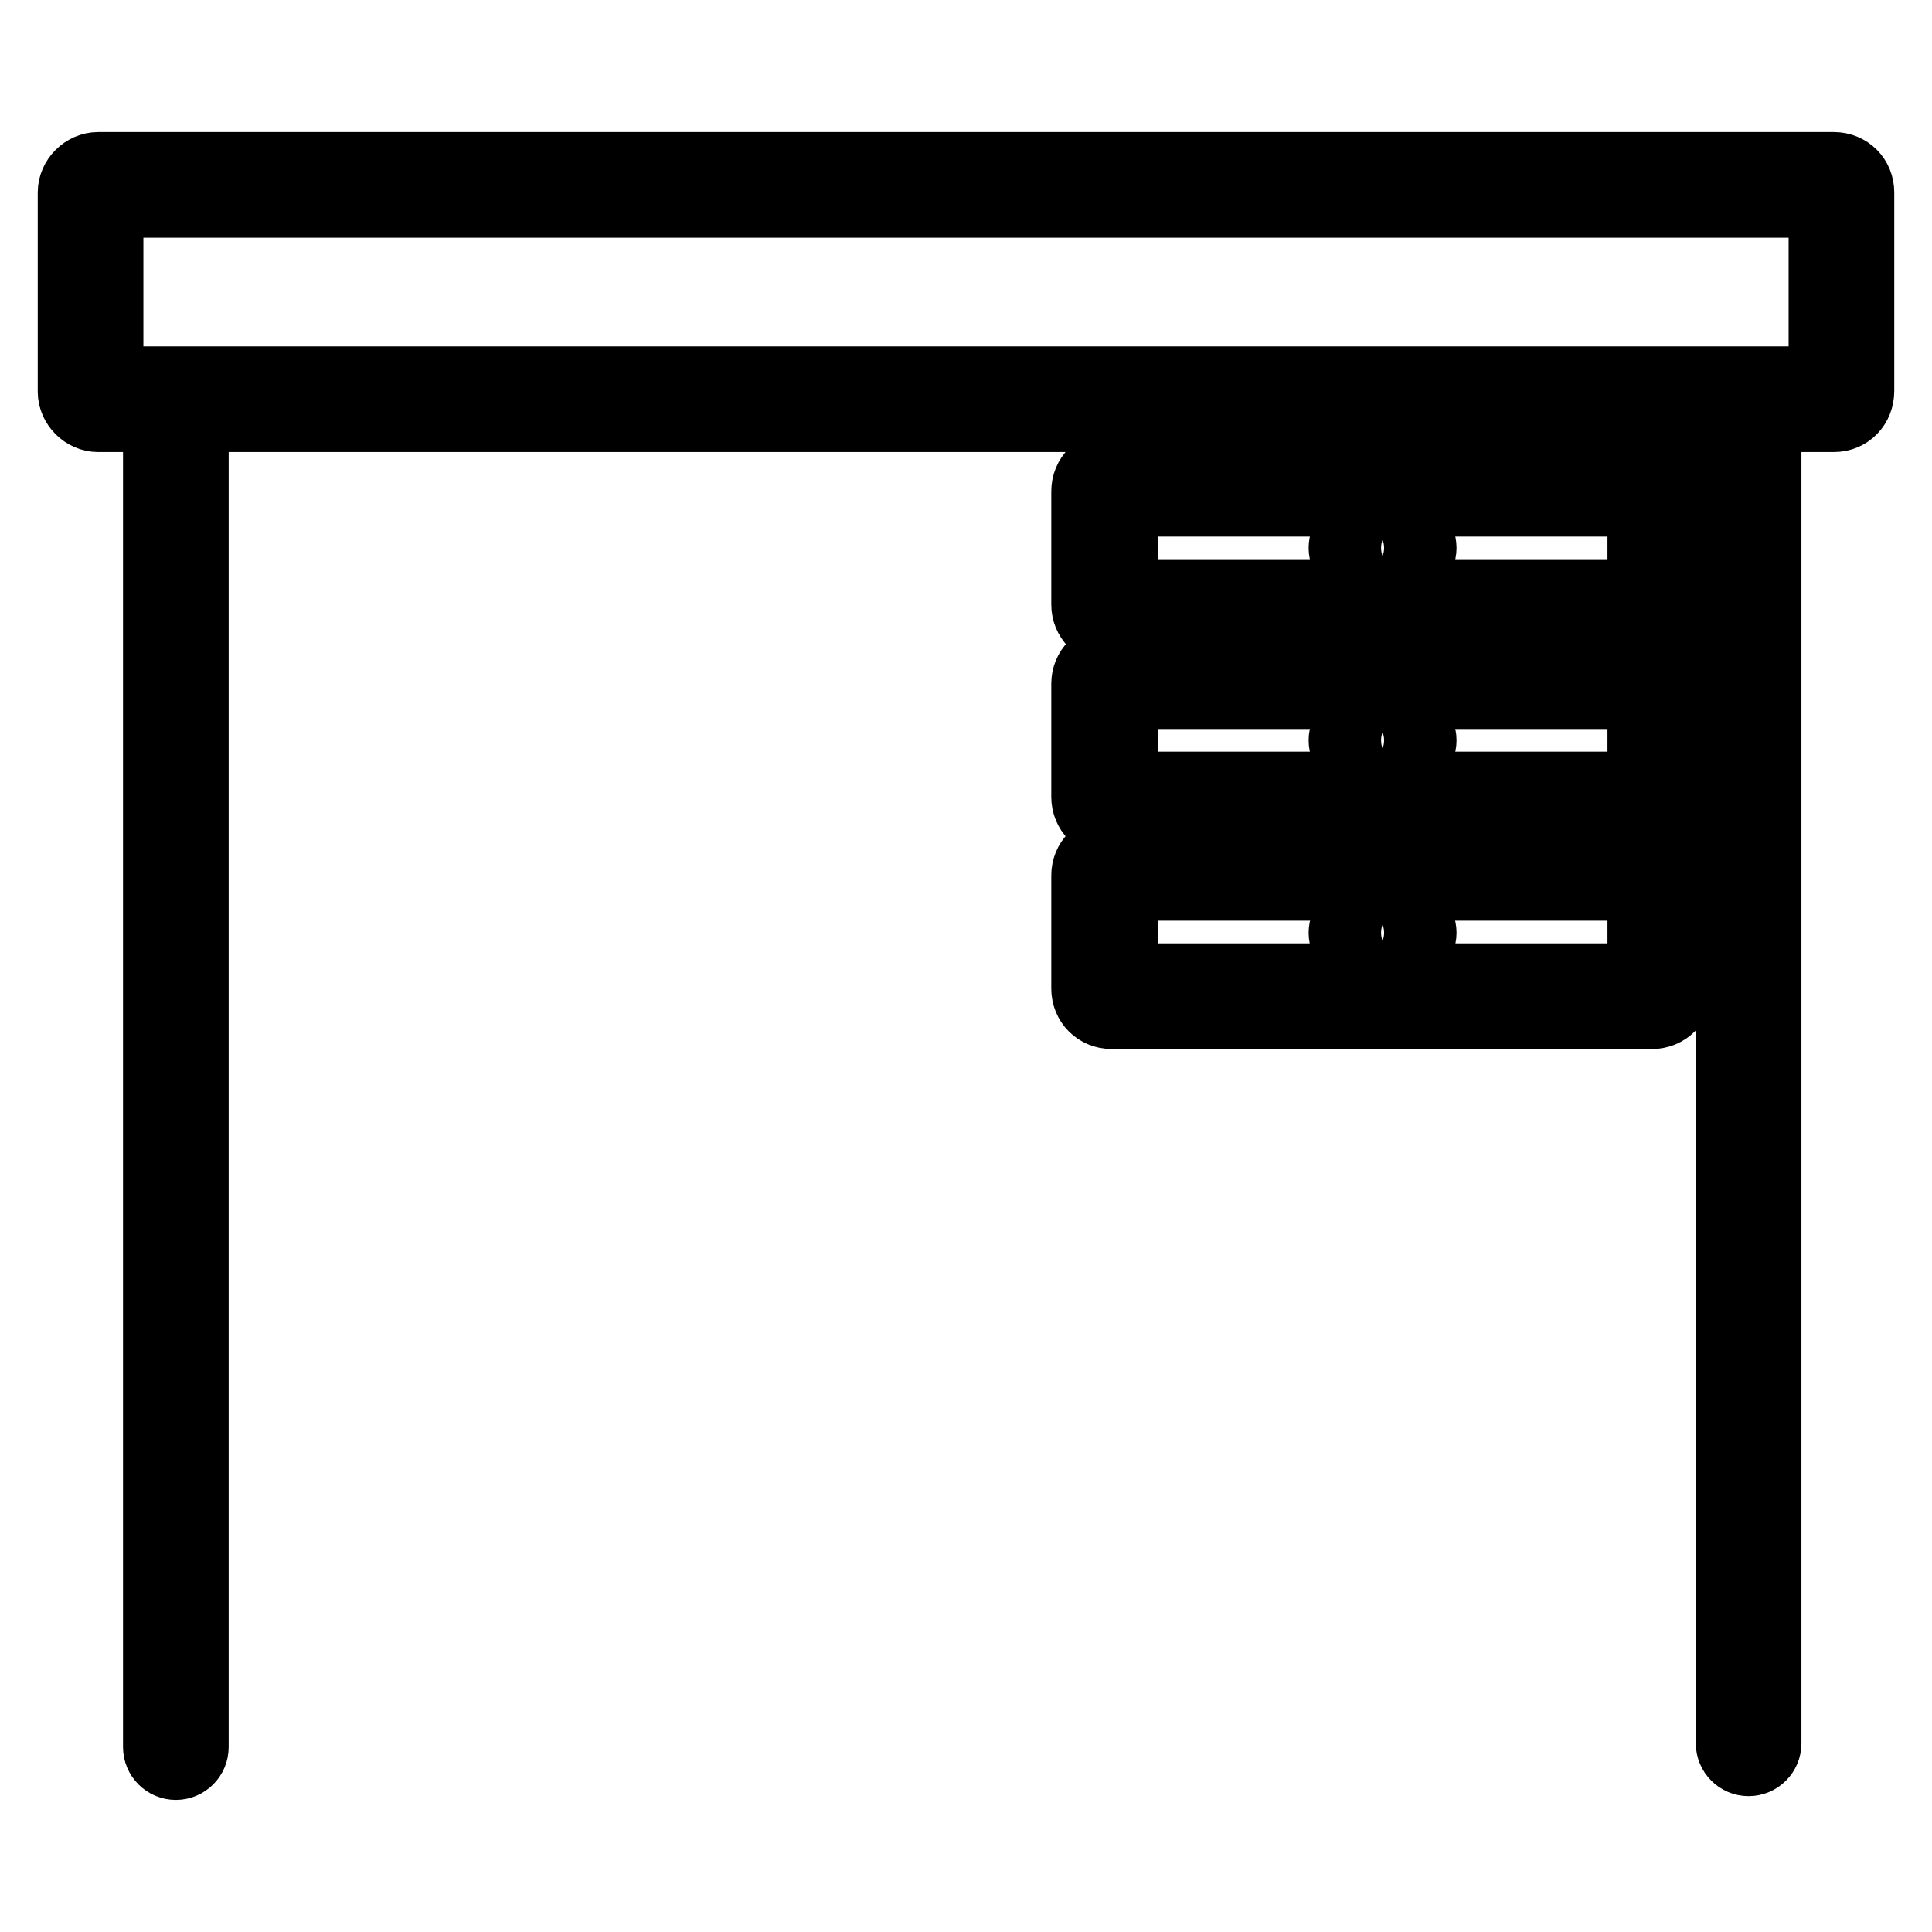
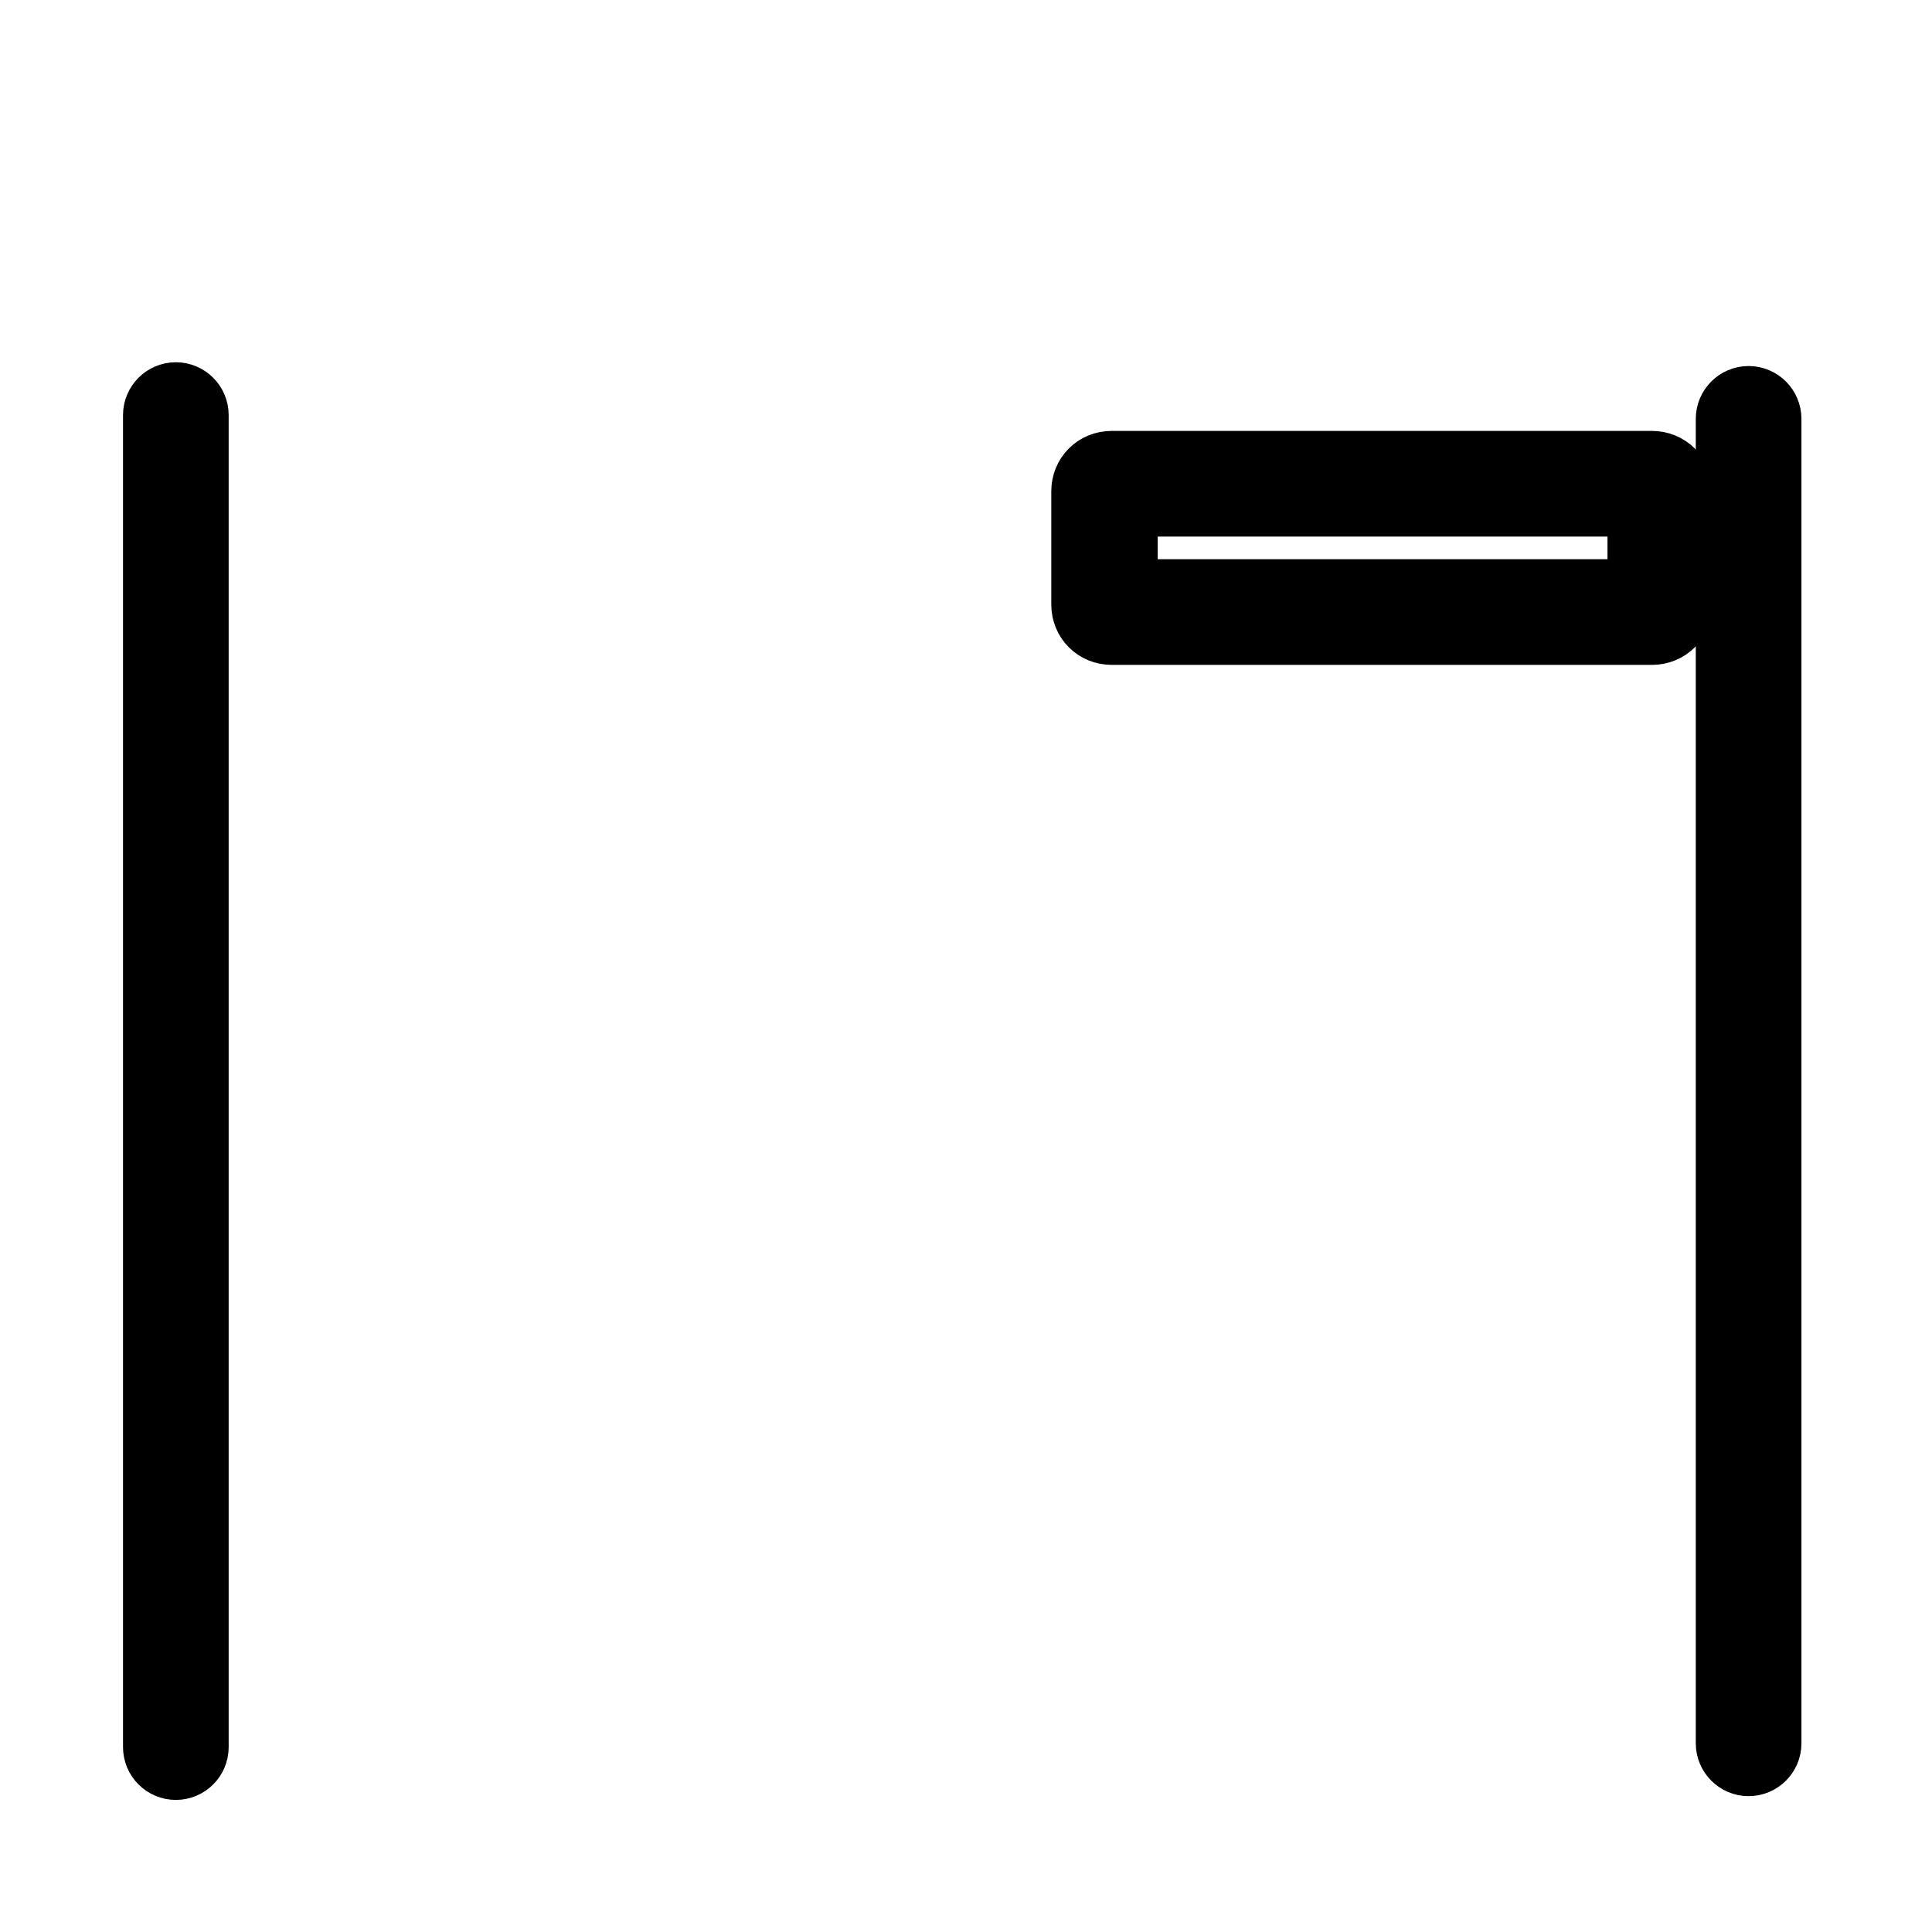
<svg xmlns="http://www.w3.org/2000/svg" version="1.1" x="0px" y="0px" viewBox="0 0 256 256" enable-background="new 0 0 256 256" xml:space="preserve">
  <g>
-     <path stroke-width="10" fill-opacity="0" stroke="#000000" d="M243,54.9H13c-1.6,0-3-1.4-3-3V25.5c0-1.6,1.4-3,3-3h230c1.7,0,3,1.3,3,3v26.3 C246,53.6,244.7,54.9,243,54.9z M14,50.9h228V26.5H14V50.9z" />
-     <path stroke-width="10" fill-opacity="0" stroke="#000000" d="M23.3,233.5c-1.1,0-2-0.9-2-2V55c0-1.1,0.9-2,2-2c1.1,0,2,0.9,2,2v176.5C25.3,232.6,24.4,233.5,23.3,233.5z  M231.7,233c-1.1,0-2-0.9-2-2V55.5c0-1.1,0.9-2,2-2s2,0.9,2,2V231C233.7,232.1,232.8,233,231.7,233L231.7,233z M218.9,83.1h-71.6 c-1.7,0-3-1.3-3-3v-15c0-1.7,1.3-3,3-3h71.6c1.7,0,3,1.3,3,3v15C221.9,81.8,220.6,83.1,218.9,83.1z M148.4,79.1h69.6v-13h-69.6 V79.1z" />
-     <path stroke-width="10" fill-opacity="0" stroke="#000000" d="M186,74.6h-5.6c-1.1,0-2-0.9-2-2s0.9-2,2-2h5.6c1.1,0,2,0.9,2,2S187.1,74.6,186,74.6z M218.9,108.6h-71.6 c-1.7,0-3-1.3-3-3v-15c0-1.7,1.3-3,3-3h71.6c1.7,0,3,1.3,3,3v15C221.9,107.3,220.6,108.6,218.9,108.6z M148.4,104.6h69.6v-13h-69.6 V104.6z" />
-     <path stroke-width="10" fill-opacity="0" stroke="#000000" d="M186,100.1h-5.6c-1.1,0-2-0.9-2-2c0-1.1,0.9-2,2-2h5.6c1.1,0,2,0.9,2,2C188,99.2,187.1,100.1,186,100.1z  M218.9,134h-71.6c-1.7,0-3-1.3-3-3v-15c0-1.7,1.3-3,3-3h71.6c1.7,0,3,1.3,3,3v15C221.9,132.7,220.6,134,218.9,134z M148.4,130 h69.6v-13h-69.6V130z" />
-     <path stroke-width="10" fill-opacity="0" stroke="#000000" d="M186,125.6h-5.6c-1.1,0-2-0.9-2-2c0-1.1,0.9-2,2-2h5.6c1.1,0,2,0.9,2,2C188,124.7,187.1,125.6,186,125.6z" />
+     <path stroke-width="10" fill-opacity="0" stroke="#000000" d="M23.3,233.5c-1.1,0-2-0.9-2-2V55c0-1.1,0.9-2,2-2c1.1,0,2,0.9,2,2v176.5C25.3,232.6,24.4,233.5,23.3,233.5M231.7,233c-1.1,0-2-0.9-2-2V55.5c0-1.1,0.9-2,2-2s2,0.9,2,2V231C233.7,232.1,232.8,233,231.7,233L231.7,233z M218.9,83.1h-71.6 c-1.7,0-3-1.3-3-3v-15c0-1.7,1.3-3,3-3h71.6c1.7,0,3,1.3,3,3v15C221.9,81.8,220.6,83.1,218.9,83.1z M148.4,79.1h69.6v-13h-69.6 V79.1z" />
  </g>
</svg>